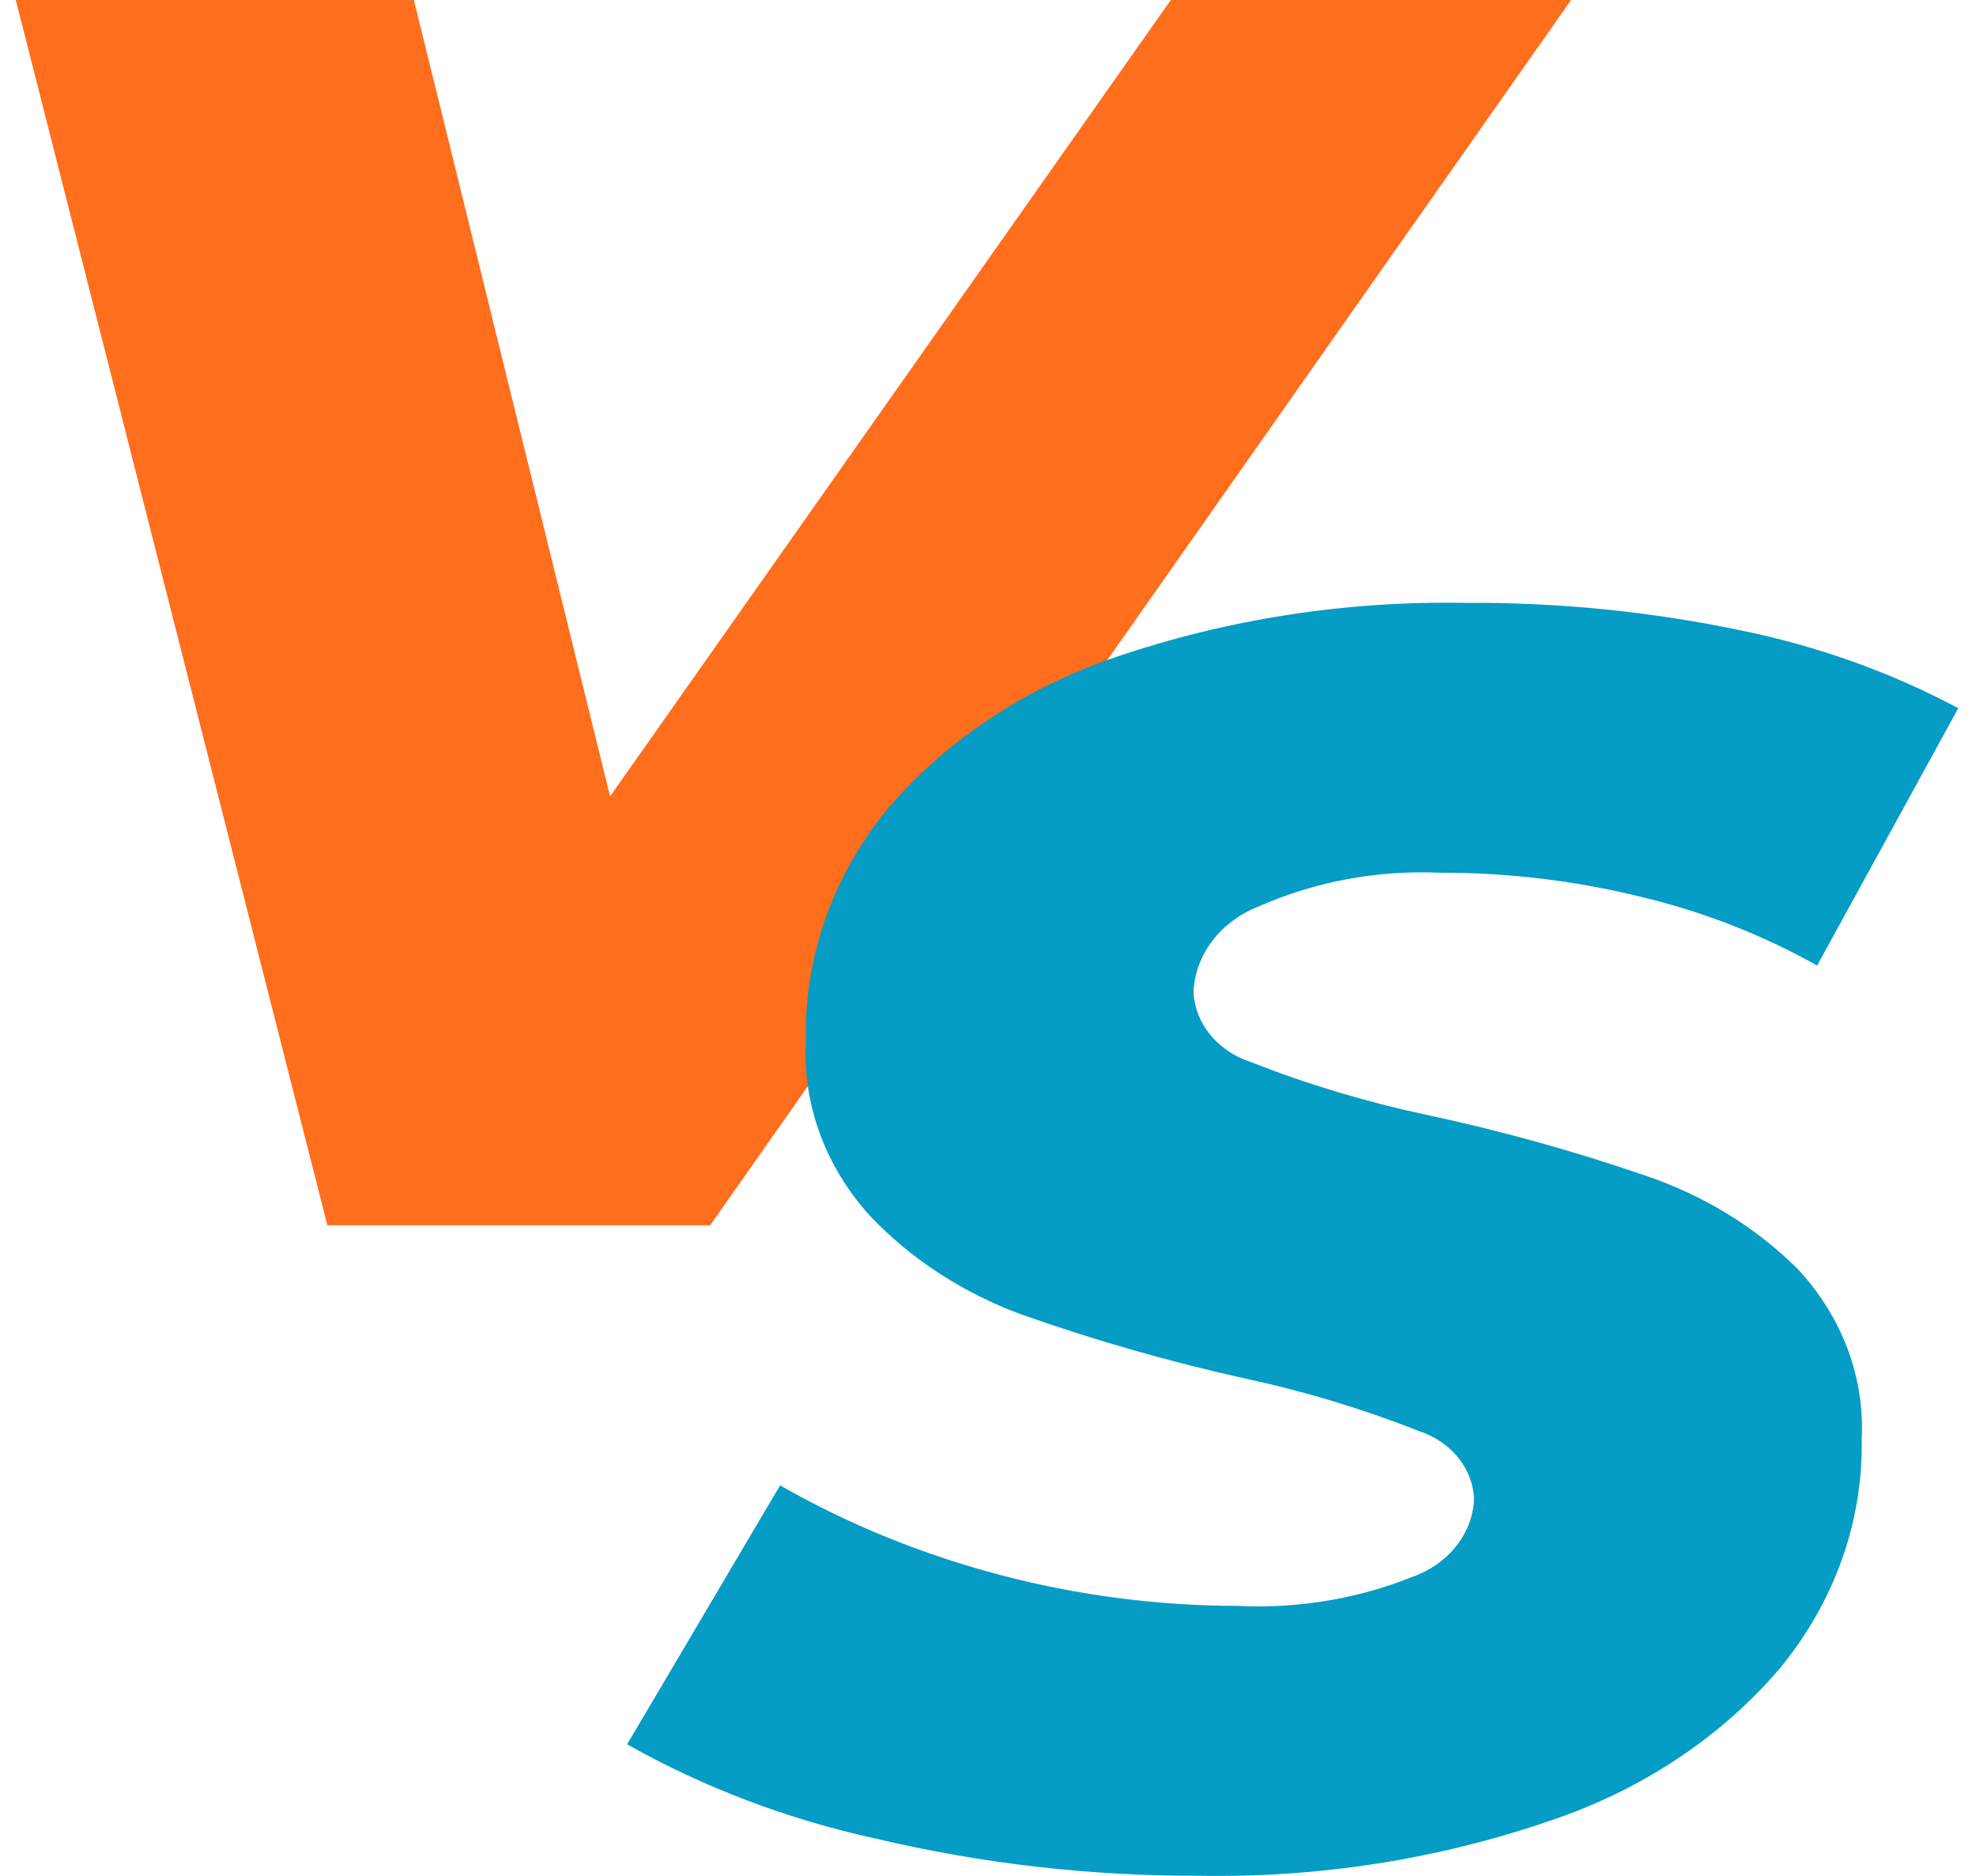
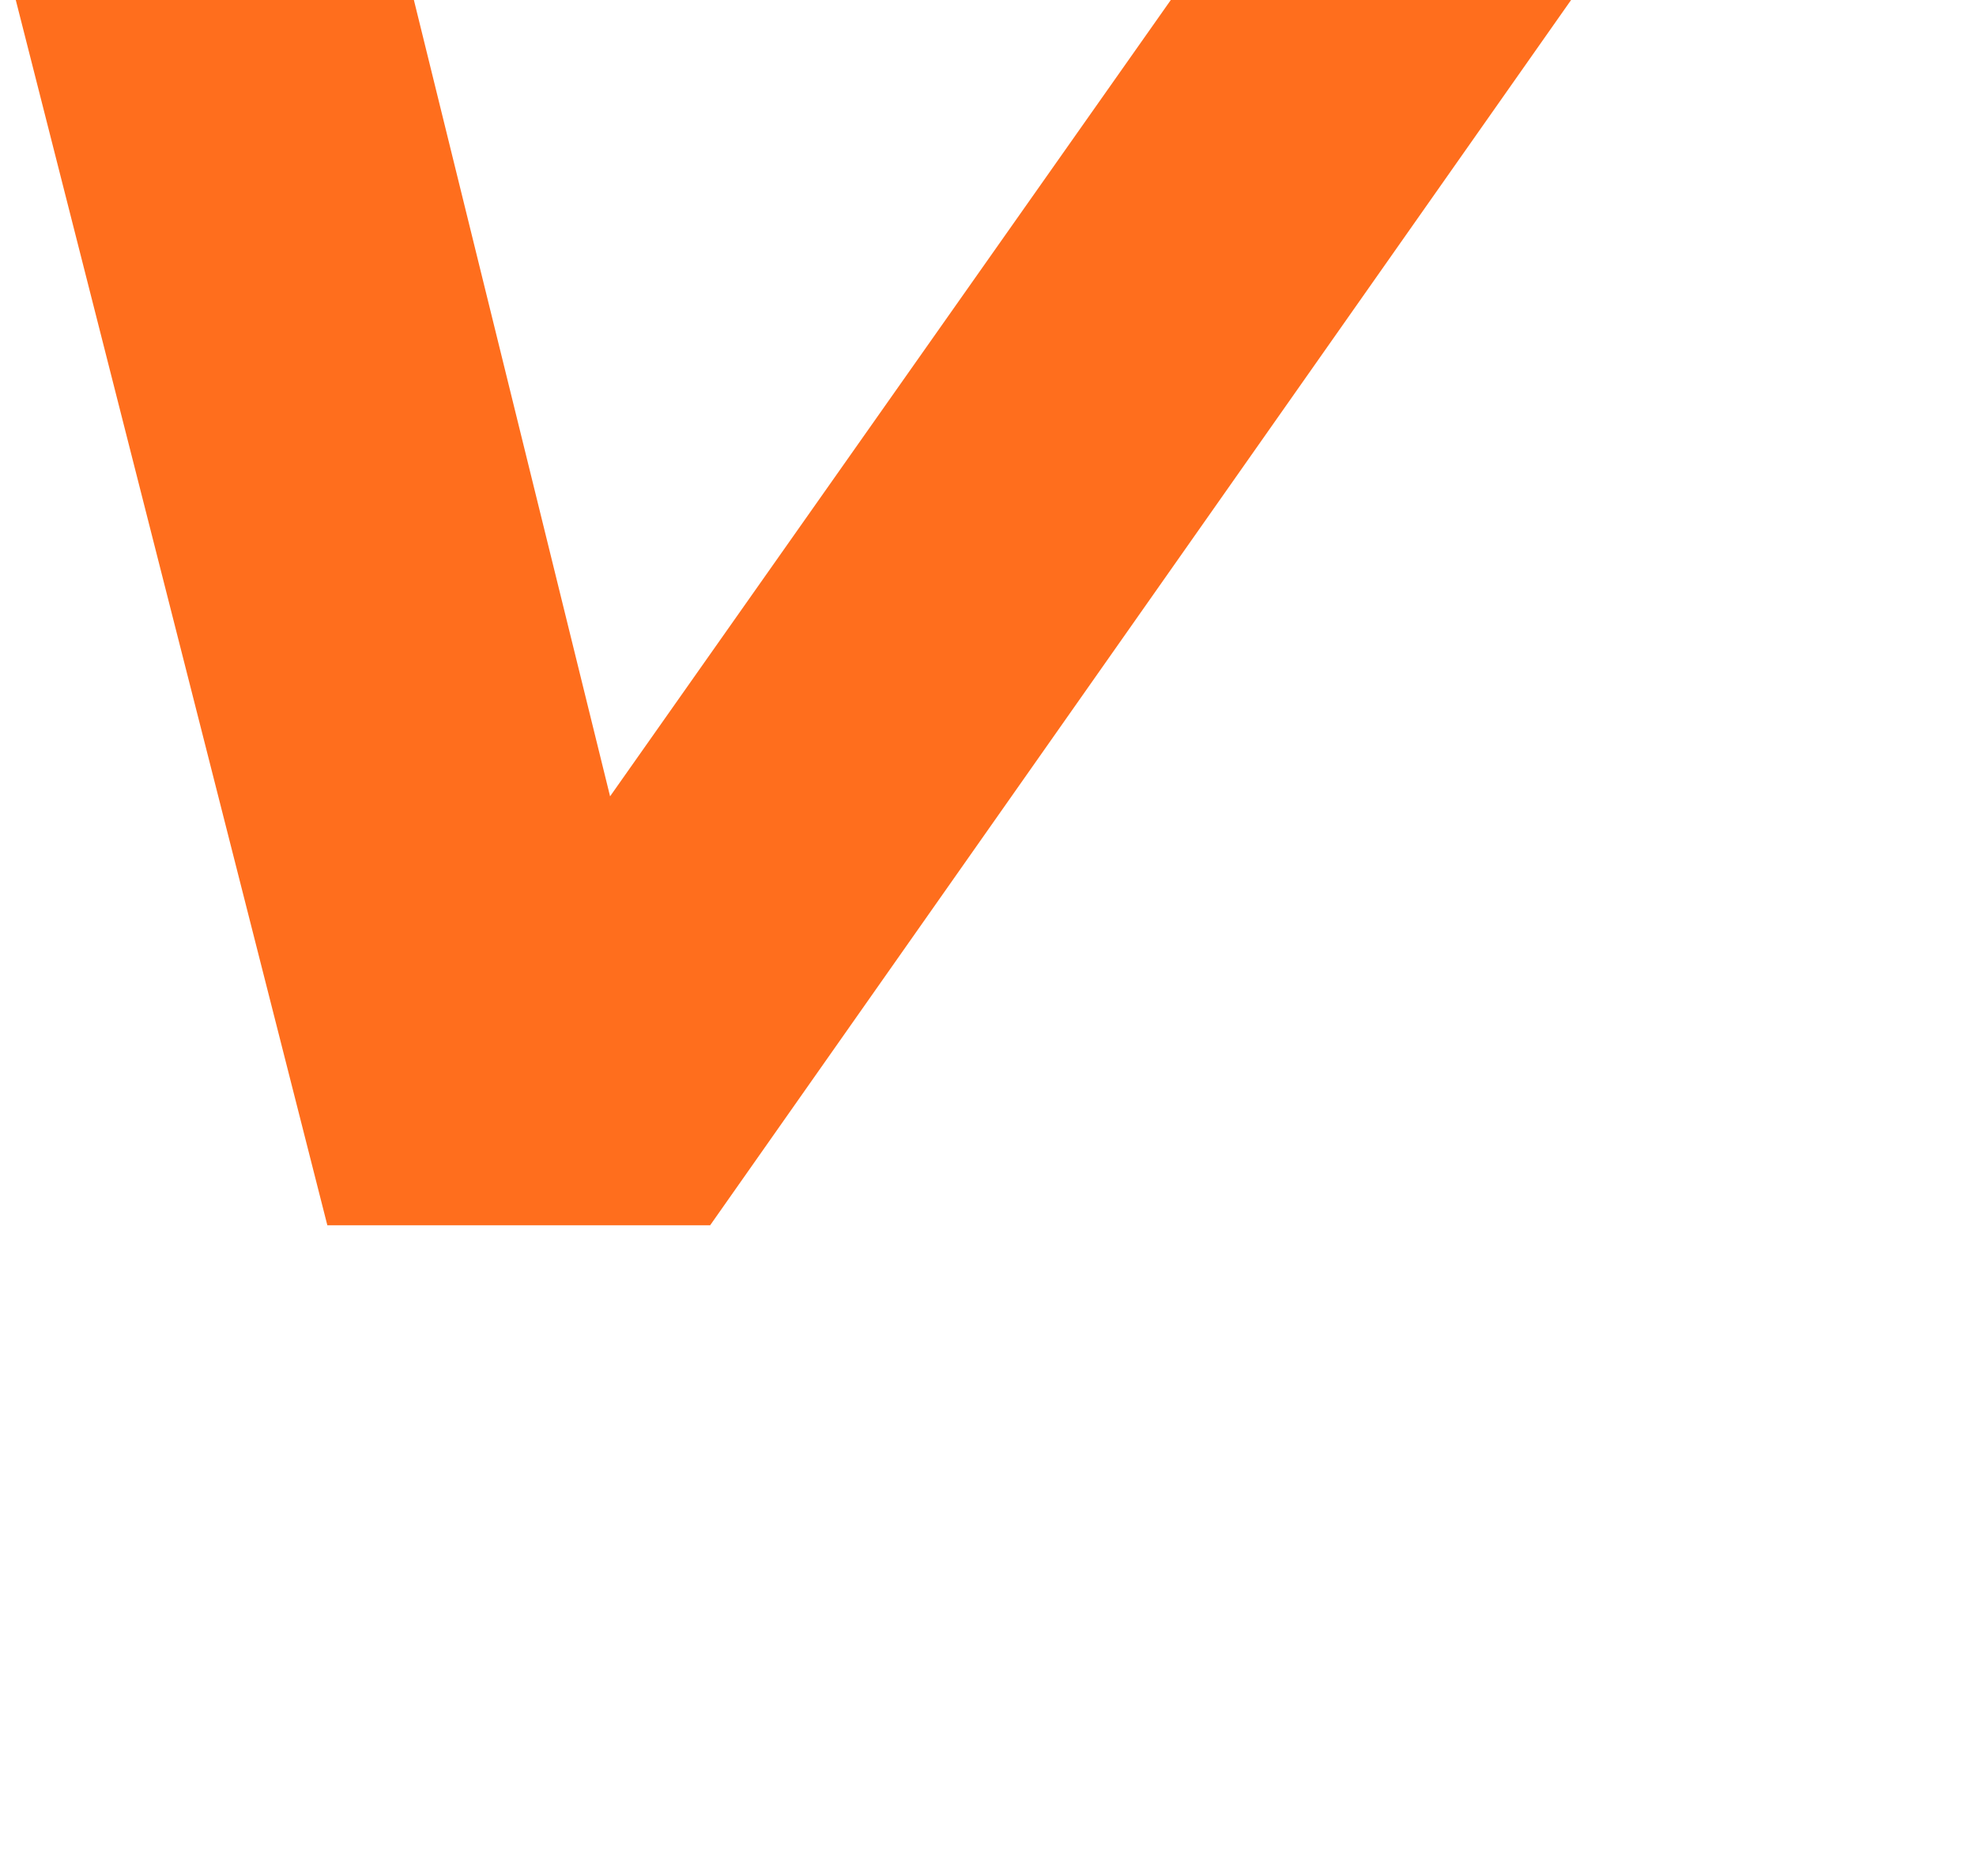
<svg xmlns="http://www.w3.org/2000/svg" width="59" height="56" viewBox="0 0 59 56" fill="none">
-   <path d="M46.91 0L21.204 36.577H9.774L0.471 0H12.358L18.216 23.772L34.958 0H46.91Z" fill="#FF6E1D" />
-   <path d="M26.163 54.889C23.529 54.316 21.017 53.364 18.725 52.072L23.292 44.342C25.347 45.516 27.579 46.421 29.921 47.031C32.201 47.628 34.565 47.934 36.941 47.939C38.733 48.029 40.523 47.734 42.16 47.077C42.689 46.892 43.147 46.573 43.476 46.16C43.805 45.746 43.992 45.256 44.013 44.749C43.995 44.299 43.827 43.865 43.529 43.502C43.231 43.138 42.818 42.863 42.343 42.712C40.66 42.048 38.913 41.522 37.124 41.14C34.874 40.639 32.664 40.005 30.508 39.243C28.75 38.597 27.192 37.583 25.967 36.286C24.635 34.811 23.957 32.951 24.062 31.059C24.007 28.598 24.85 26.188 26.463 24.191C28.219 22.121 30.593 20.535 33.313 19.616C36.644 18.481 40.188 17.932 43.752 17.997C46.51 17.978 49.261 18.252 51.947 18.812C54.245 19.277 56.447 20.063 58.471 21.141L54.256 28.824C52.617 27.902 50.831 27.207 48.958 26.763C47.02 26.288 45.019 26.049 43.008 26.053C41.137 25.969 39.273 26.314 37.593 27.054C37.032 27.273 36.55 27.627 36.204 28.078C35.858 28.529 35.661 29.058 35.636 29.604C35.655 30.064 35.826 30.508 36.128 30.881C36.43 31.254 36.849 31.539 37.332 31.699C39.016 32.362 40.763 32.888 42.552 33.271C44.791 33.748 46.993 34.359 49.141 35.099C50.896 35.694 52.464 36.661 53.708 37.916C55.016 39.338 55.685 41.142 55.587 42.98C55.628 45.43 54.771 47.825 53.147 49.801C51.377 51.875 48.983 53.457 46.244 54.365C42.916 55.507 39.371 56.06 35.806 55.995C32.551 56.006 29.309 55.634 26.163 54.889Z" fill="#059CC5" />
+   <path d="M46.91 0L21.204 36.577H9.774L0.471 0H12.358L18.216 23.772L34.958 0H46.91" fill="#FF6E1D" />
</svg>